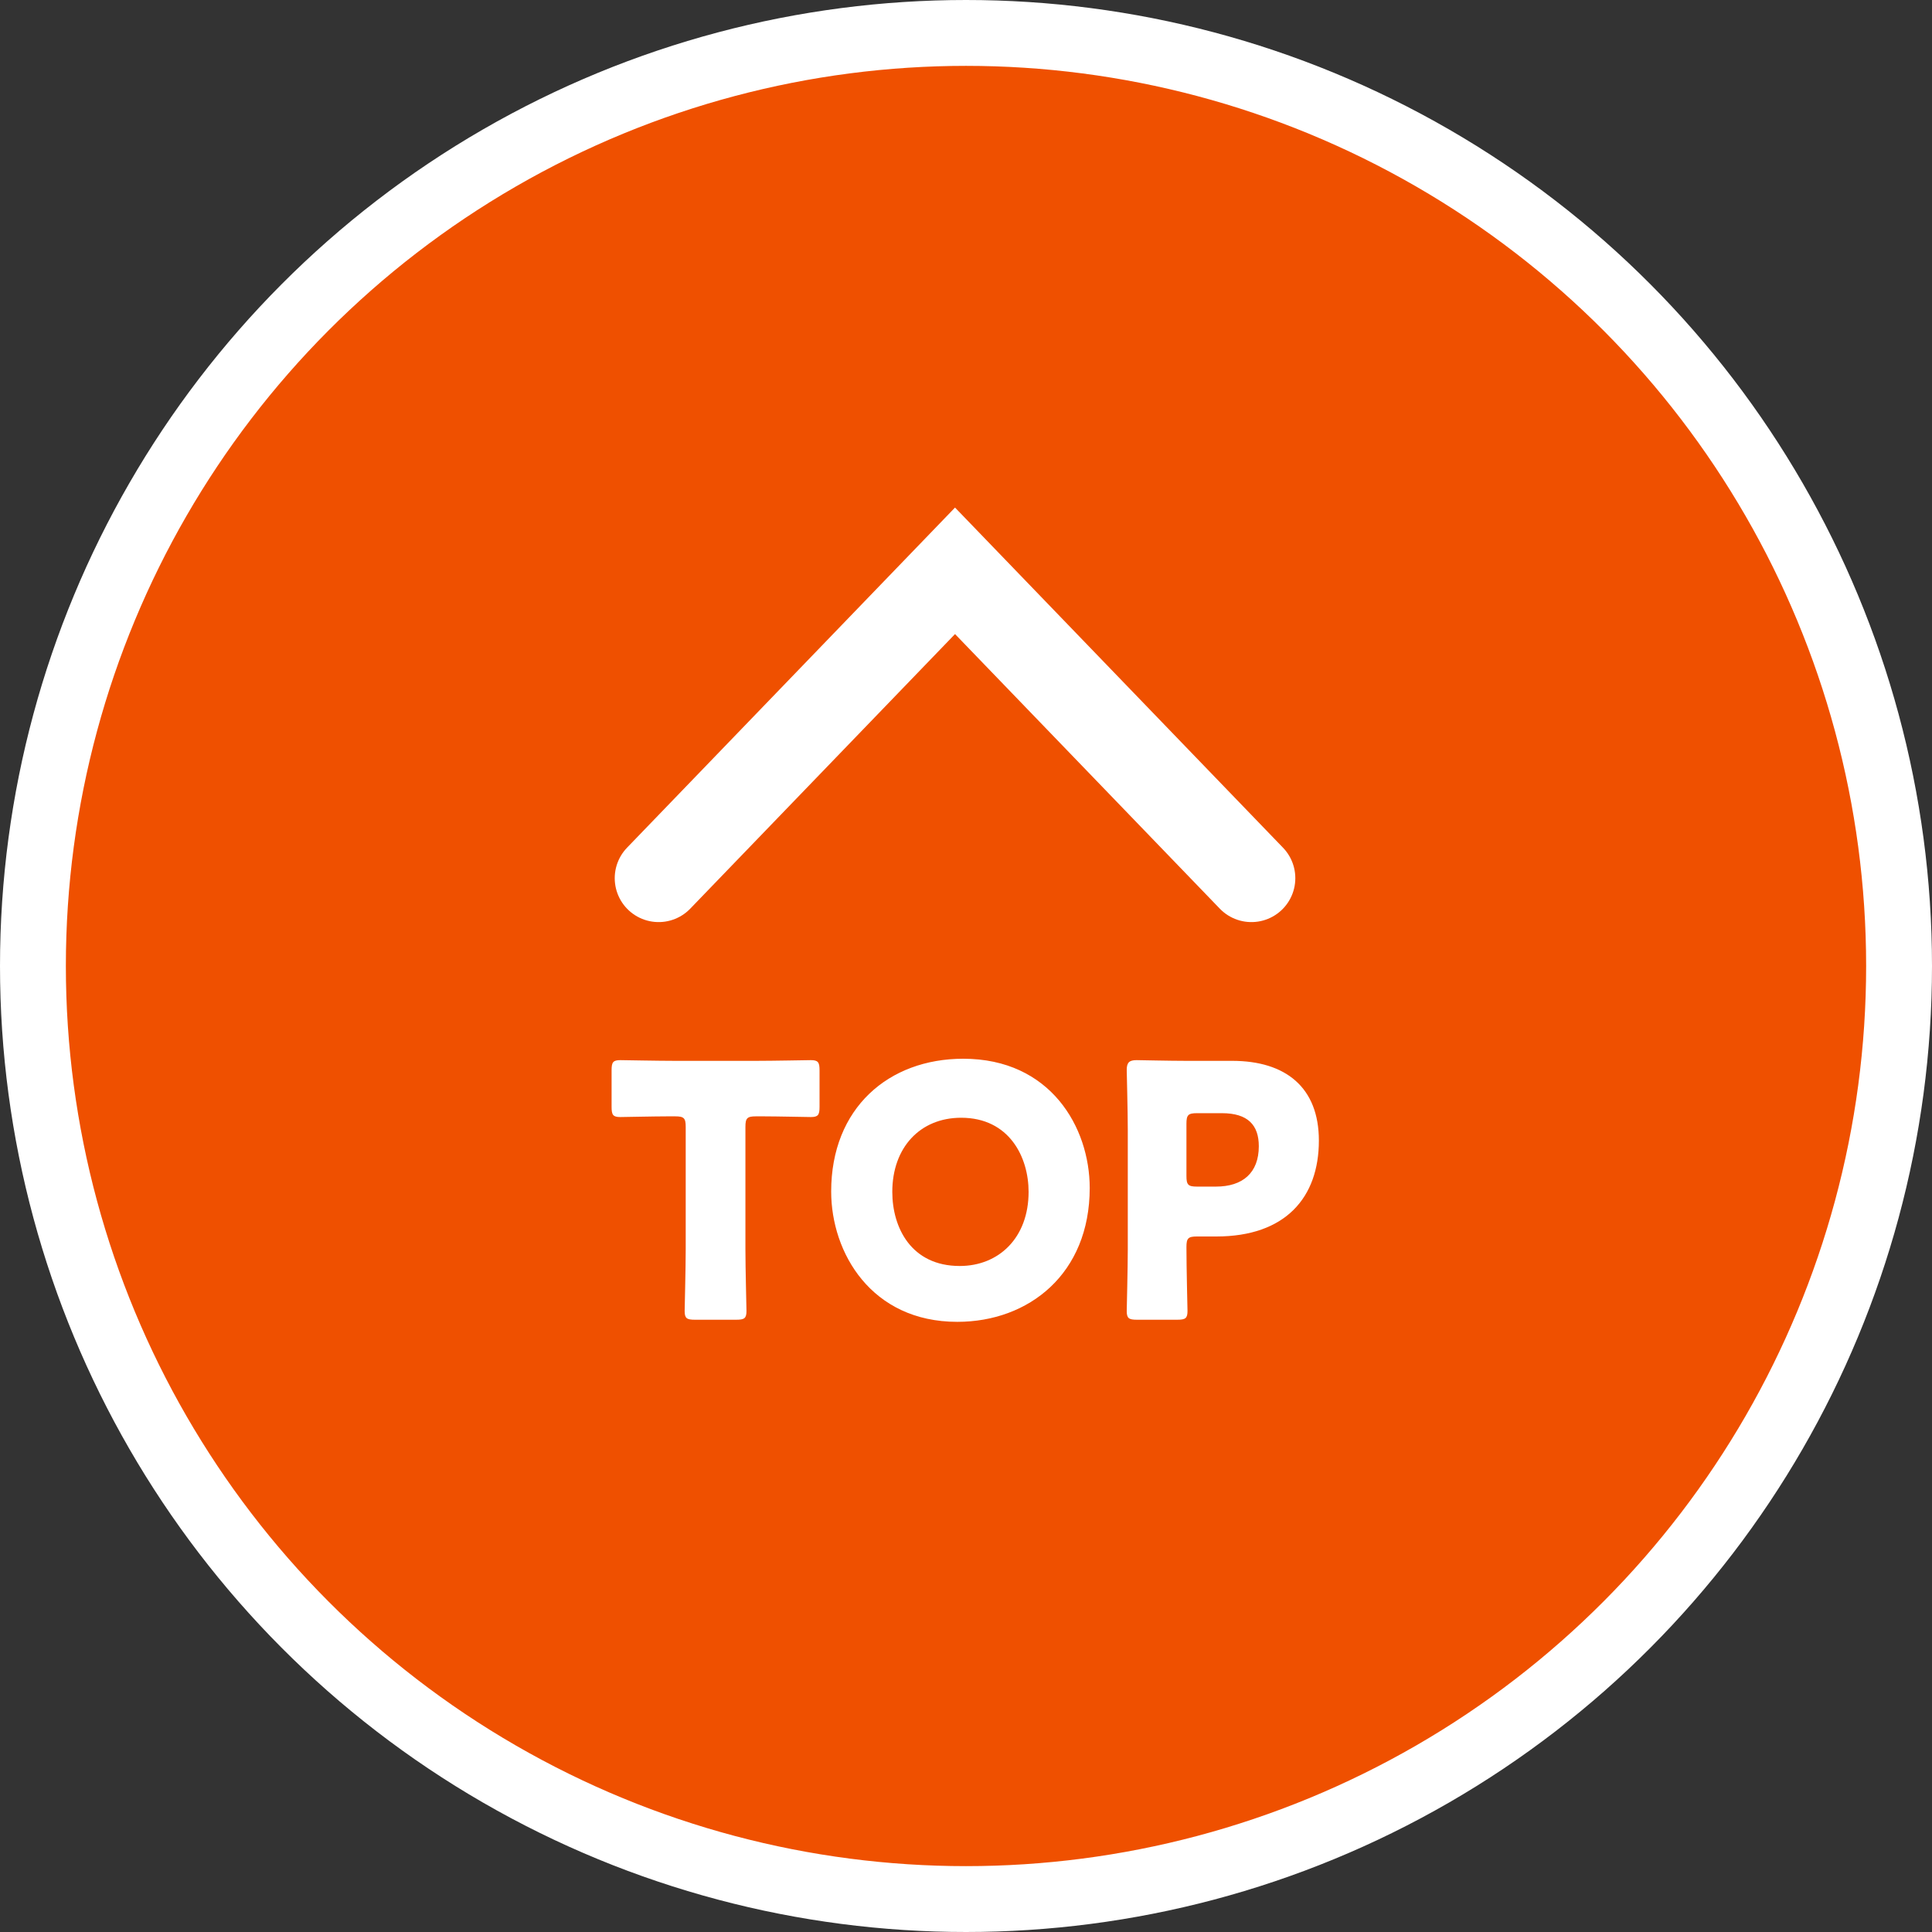
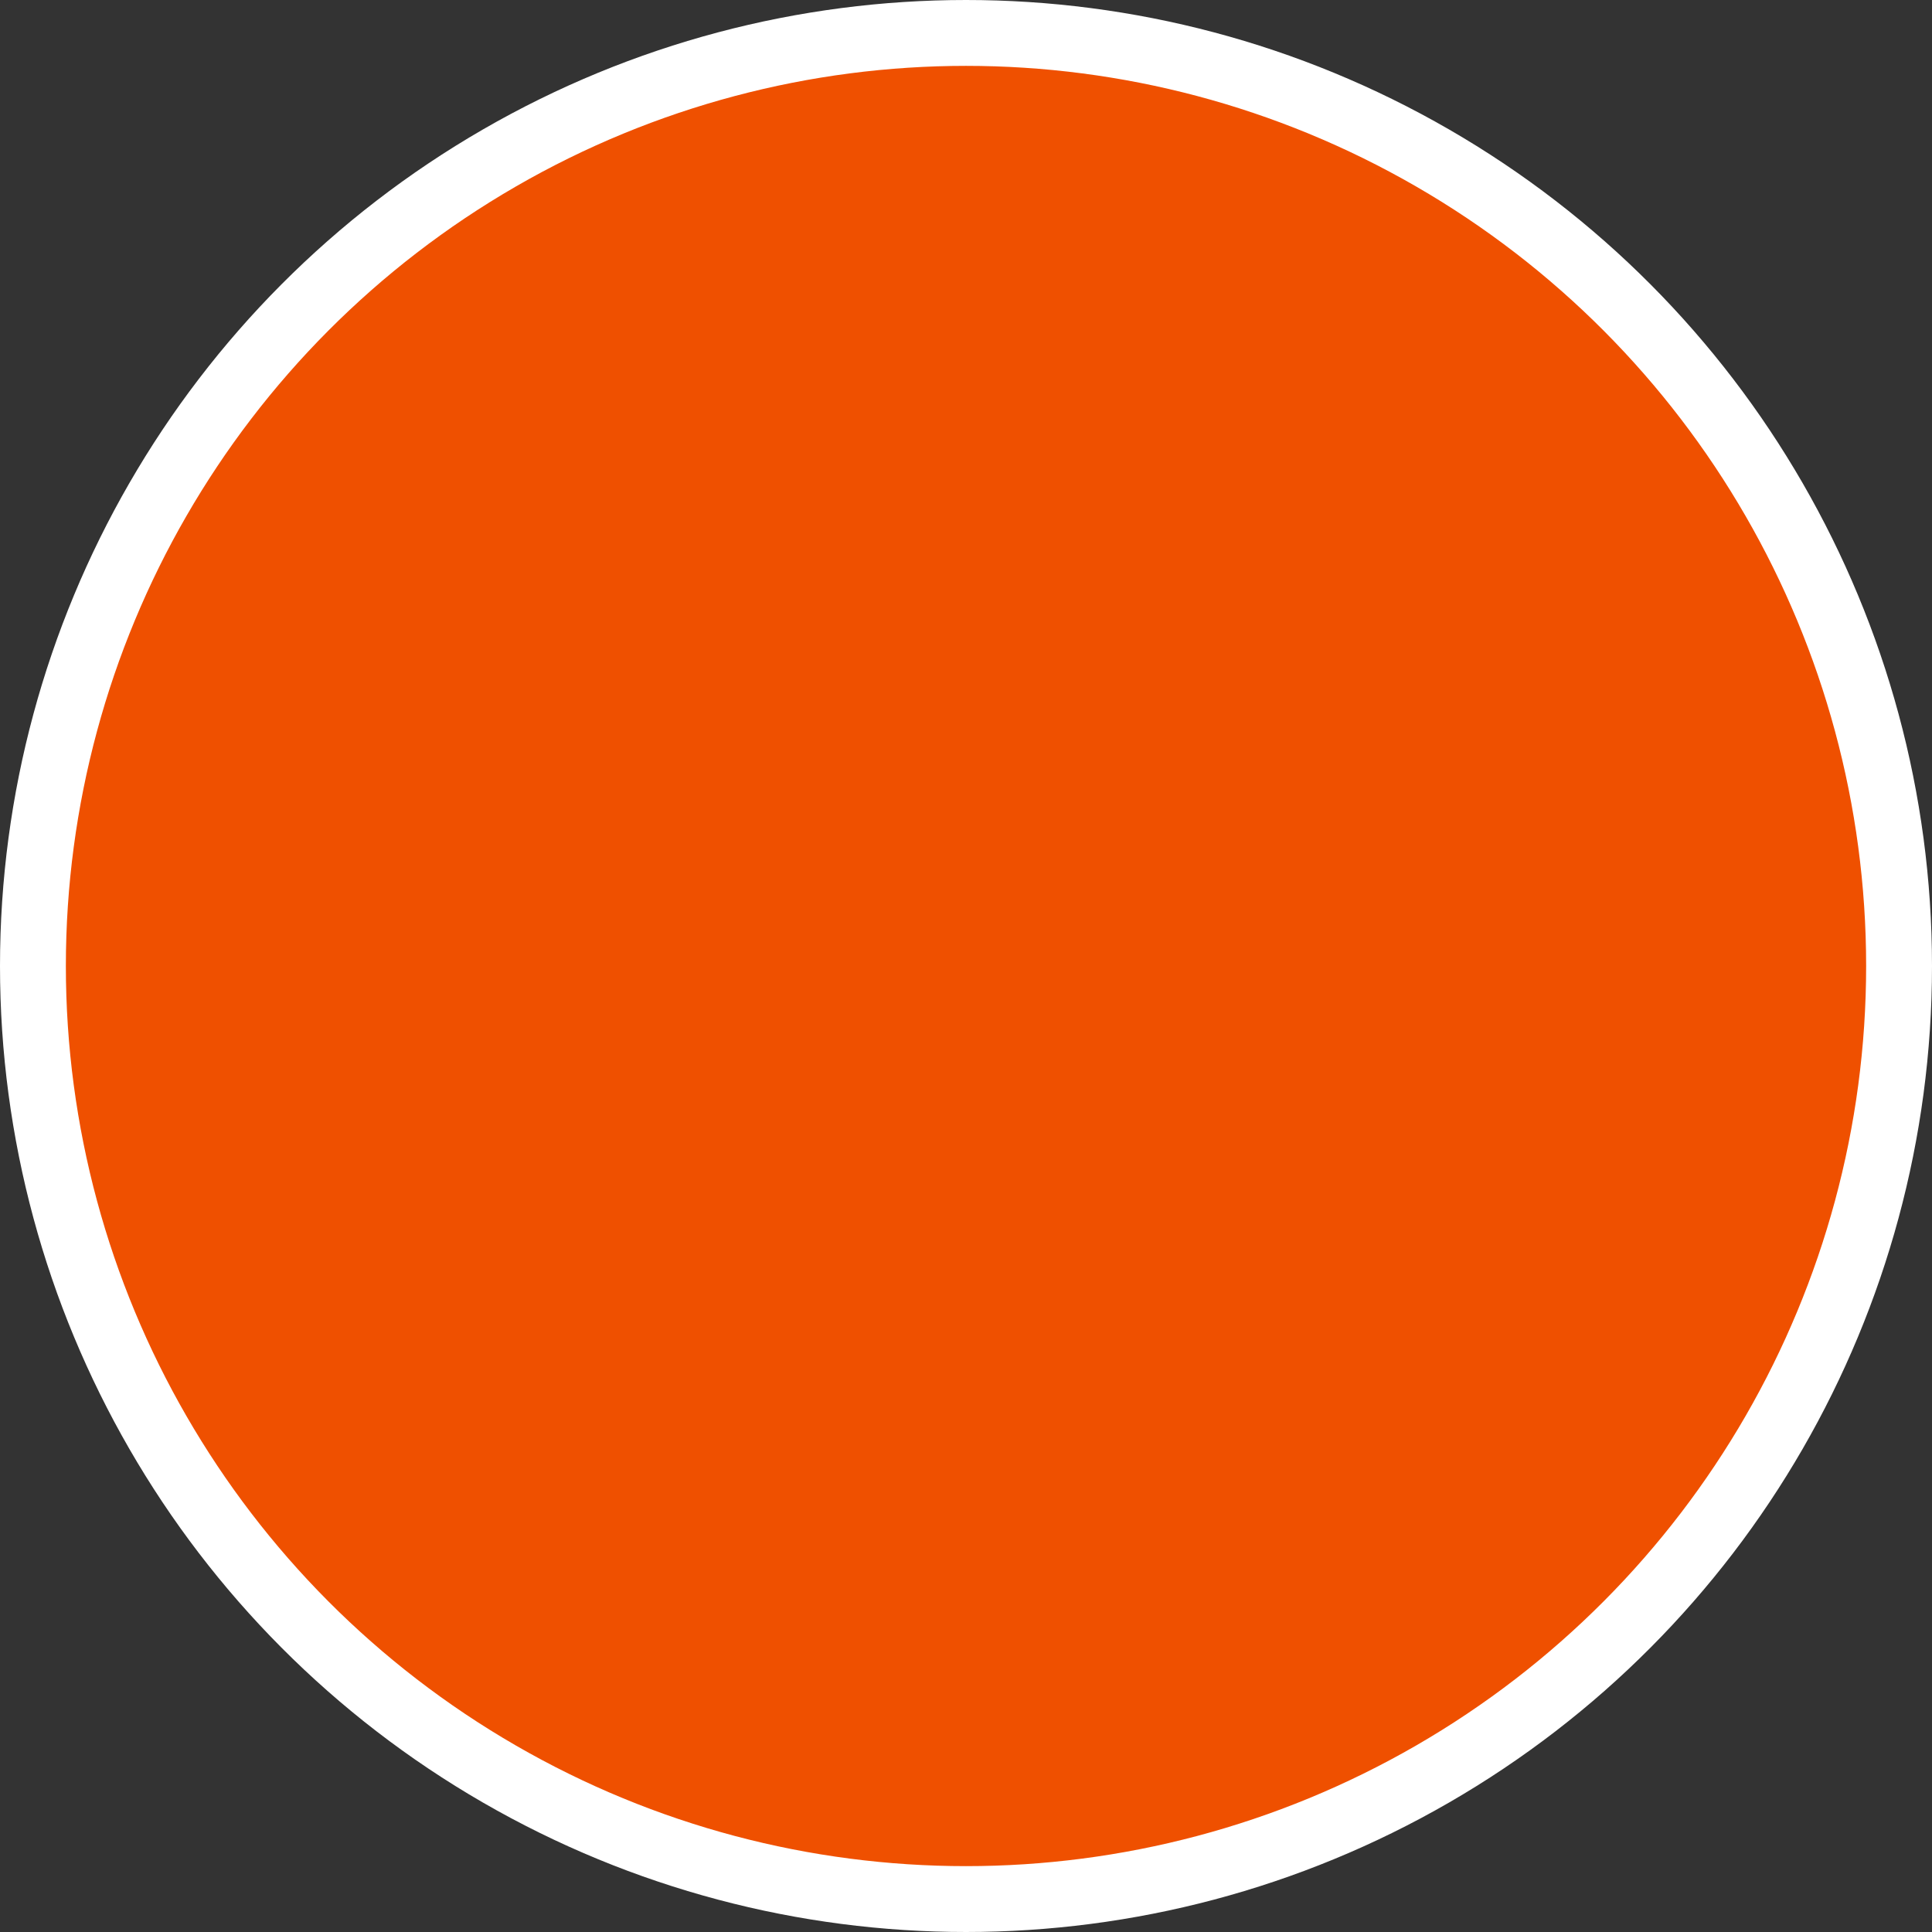
<svg xmlns="http://www.w3.org/2000/svg" width="88" height="88" viewBox="0 0 88 88" fill="none">
  <rect x="0" y="0" width="88" height="88" fill="#333333" stroke="none" />
  <circle cx="44" cy="44" r="42.5" fill="#EF5000" stroke="white" stroke-width="3" />
-   <path d="M30 40L43.5 26L57 40" stroke="white" stroke-width="4" stroke-linecap="round" />
-   <path d="M33.953 51.328V56.912C33.953 57.76 34.001 59.6 34.001 59.712C34.001 60.048 33.905 60.112 33.537 60.112H31.649C31.281 60.112 31.185 60.048 31.185 59.712C31.185 59.6 31.233 57.76 31.233 56.912V51.328C31.233 50.928 31.153 50.848 30.753 50.848H30.417C29.841 50.848 28.369 50.88 28.257 50.88C27.921 50.88 27.857 50.784 27.857 50.416V48.752C27.857 48.384 27.921 48.288 28.257 48.288C28.369 48.288 29.985 48.32 30.737 48.32H34.449C35.201 48.32 36.817 48.288 36.929 48.288C37.265 48.288 37.329 48.384 37.329 48.752V50.416C37.329 50.784 37.265 50.88 36.929 50.88C36.817 50.88 35.345 50.848 34.769 50.848H34.433C34.033 50.848 33.953 50.928 33.953 51.328ZM43.875 48.224C47.843 48.224 49.635 51.344 49.635 54.112C49.635 58.016 46.867 60.208 43.603 60.208C39.683 60.208 37.859 57.056 37.859 54.272C37.859 50.464 40.483 48.224 43.875 48.224ZM43.779 50.912C41.907 50.912 40.643 52.272 40.643 54.288C40.643 55.92 41.507 57.664 43.715 57.664C45.491 57.664 46.851 56.384 46.851 54.288C46.851 52.704 45.971 50.912 43.779 50.912ZM53.625 60.112H51.785C51.417 60.112 51.321 60.048 51.321 59.712C51.321 59.6 51.369 57.76 51.369 56.912V51.472C51.369 50.624 51.321 48.848 51.321 48.736C51.321 48.4 51.433 48.288 51.769 48.288C51.881 48.288 53.289 48.32 54.025 48.32H56.121C58.569 48.32 60.073 49.536 60.073 51.952C60.073 54.544 58.553 56.32 55.401 56.32H54.521C54.121 56.32 54.041 56.4 54.041 56.8C54.041 57.776 54.089 59.6 54.089 59.712C54.089 60.048 53.993 60.112 53.625 60.112ZM54.041 51.184V53.568C54.041 53.968 54.121 54.048 54.521 54.048H55.385C56.601 54.048 57.337 53.424 57.337 52.208C57.337 51.248 56.841 50.704 55.657 50.704H54.521C54.121 50.704 54.041 50.784 54.041 51.184Z" fill="white" />
</svg>